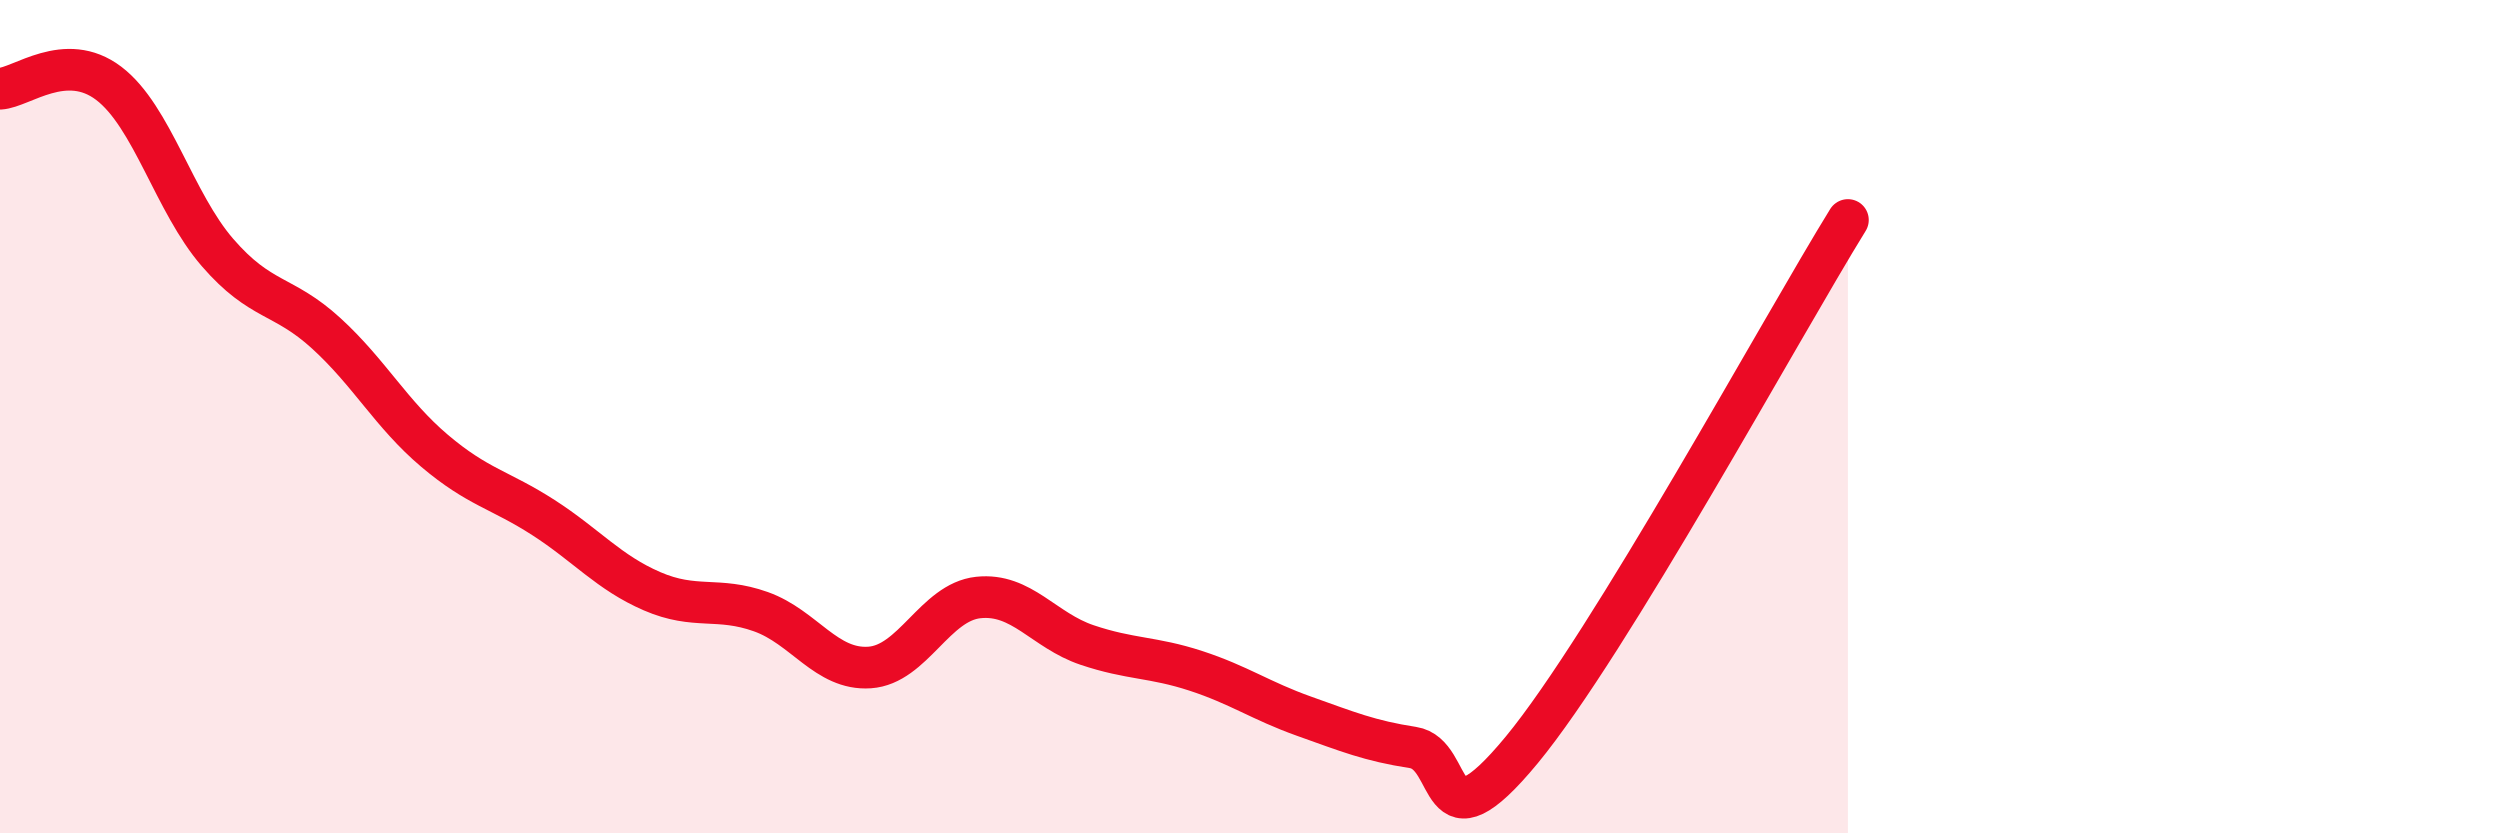
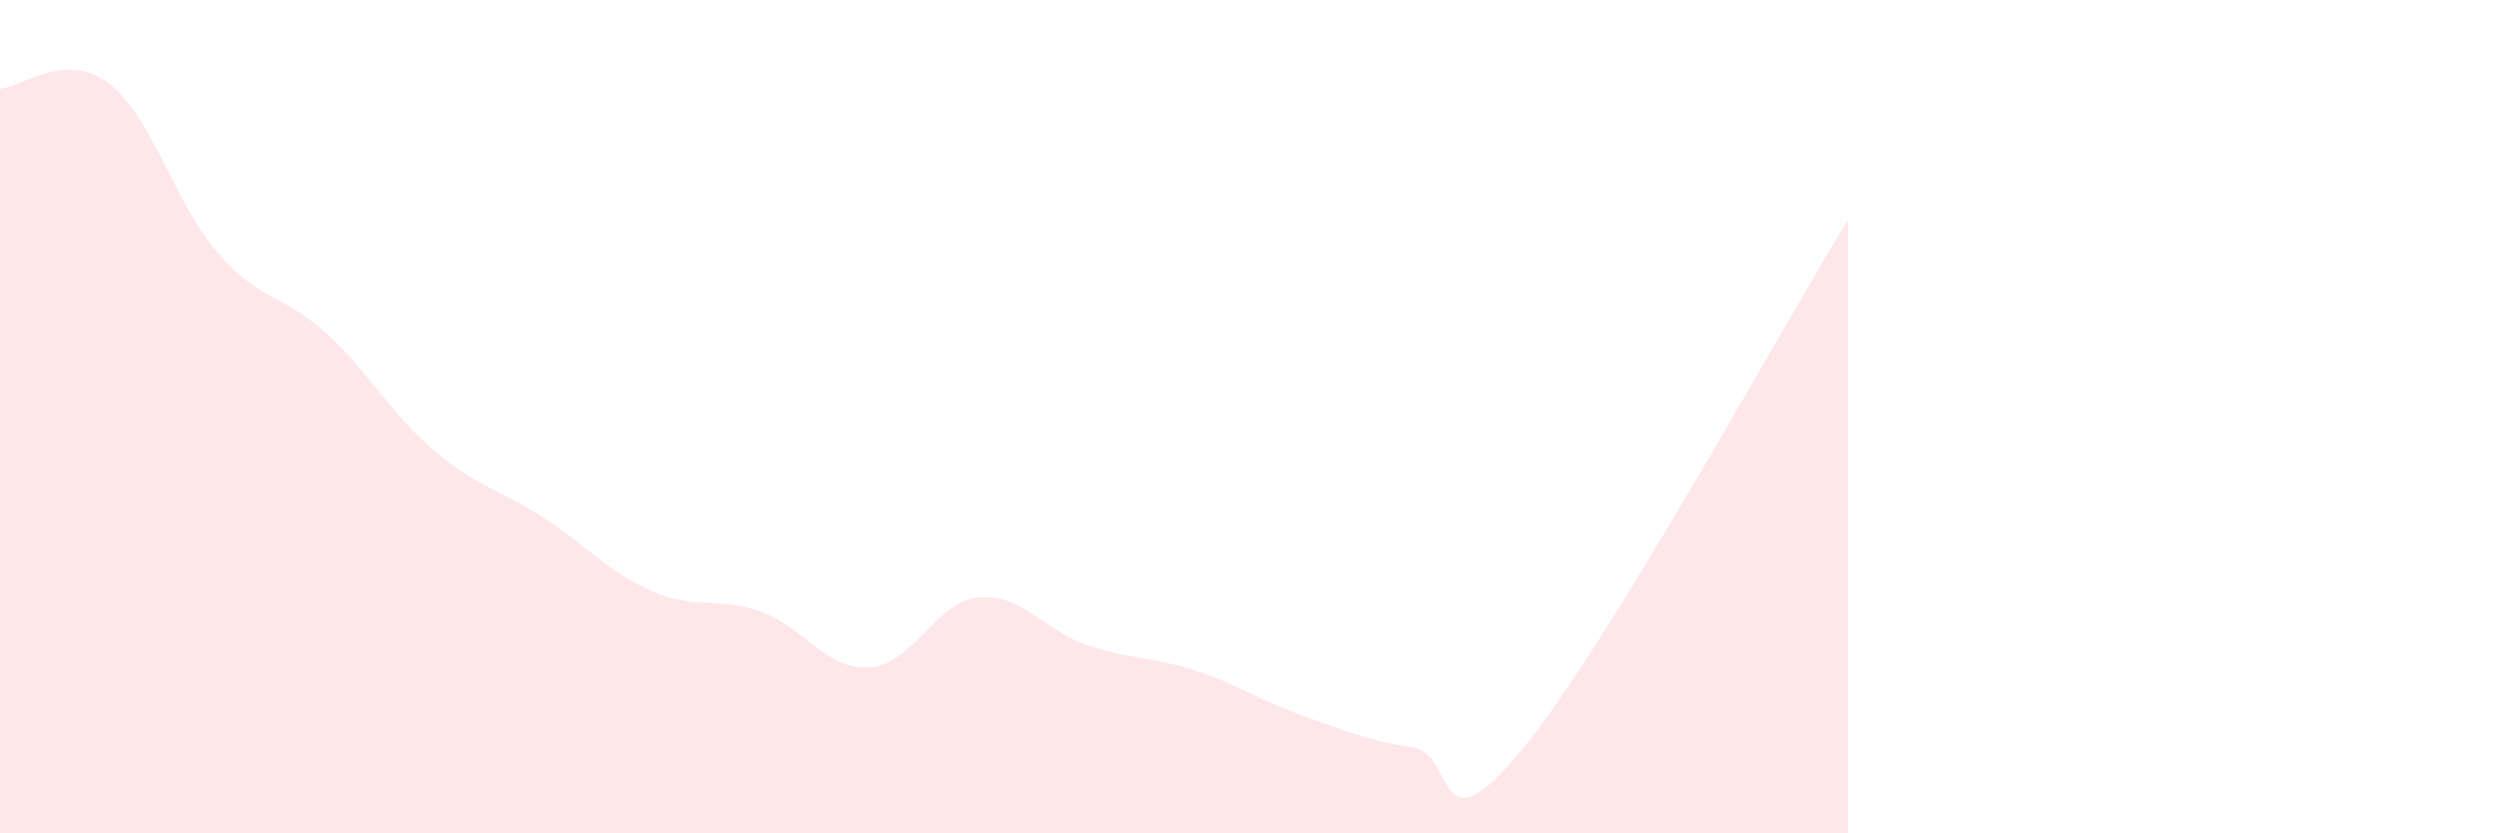
<svg xmlns="http://www.w3.org/2000/svg" width="60" height="20" viewBox="0 0 60 20">
  <path d="M 0,2.13 C 0.52,2.1 1.57,1.21 2.61,2 C 3.65,2.79 4.18,4.86 5.22,6.06 C 6.26,7.26 6.79,7.05 7.83,8 C 8.87,8.95 9.39,9.94 10.43,10.82 C 11.47,11.7 12,11.75 13.04,12.42 C 14.08,13.09 14.61,13.74 15.65,14.19 C 16.69,14.64 17.22,14.31 18.26,14.68 C 19.3,15.05 19.83,16.09 20.87,16.02 C 21.91,15.95 22.44,14.45 23.48,14.34 C 24.52,14.23 25.05,15.13 26.09,15.48 C 27.13,15.83 27.66,15.76 28.7,16.1 C 29.74,16.44 30.26,16.82 31.3,17.19 C 32.34,17.56 32.87,17.78 33.91,17.94 C 34.95,18.1 34.43,20.53 36.52,18 C 38.61,15.47 42.78,7.82 44.35,5.28L44.35 20L0 20Z" fill="#EB0A25" opacity="0.1" stroke-linecap="round" stroke-linejoin="round" />
-   <path d="M 0,2.13 C 0.52,2.1 1.57,1.21 2.61,2 C 3.65,2.79 4.18,4.86 5.22,6.06 C 6.26,7.26 6.79,7.05 7.83,8 C 8.87,8.95 9.39,9.94 10.43,10.82 C 11.47,11.7 12,11.75 13.04,12.42 C 14.08,13.09 14.61,13.74 15.65,14.19 C 16.69,14.64 17.22,14.31 18.26,14.68 C 19.3,15.05 19.83,16.09 20.87,16.02 C 21.91,15.95 22.44,14.45 23.48,14.34 C 24.52,14.23 25.05,15.13 26.09,15.48 C 27.13,15.83 27.66,15.76 28.7,16.1 C 29.74,16.44 30.26,16.82 31.3,17.19 C 32.34,17.56 32.87,17.78 33.91,17.94 C 34.95,18.1 34.43,20.53 36.52,18 C 38.61,15.47 42.78,7.82 44.35,5.28" stroke="#EB0A25" stroke-width="1" fill="none" stroke-linecap="round" stroke-linejoin="round" />
</svg>